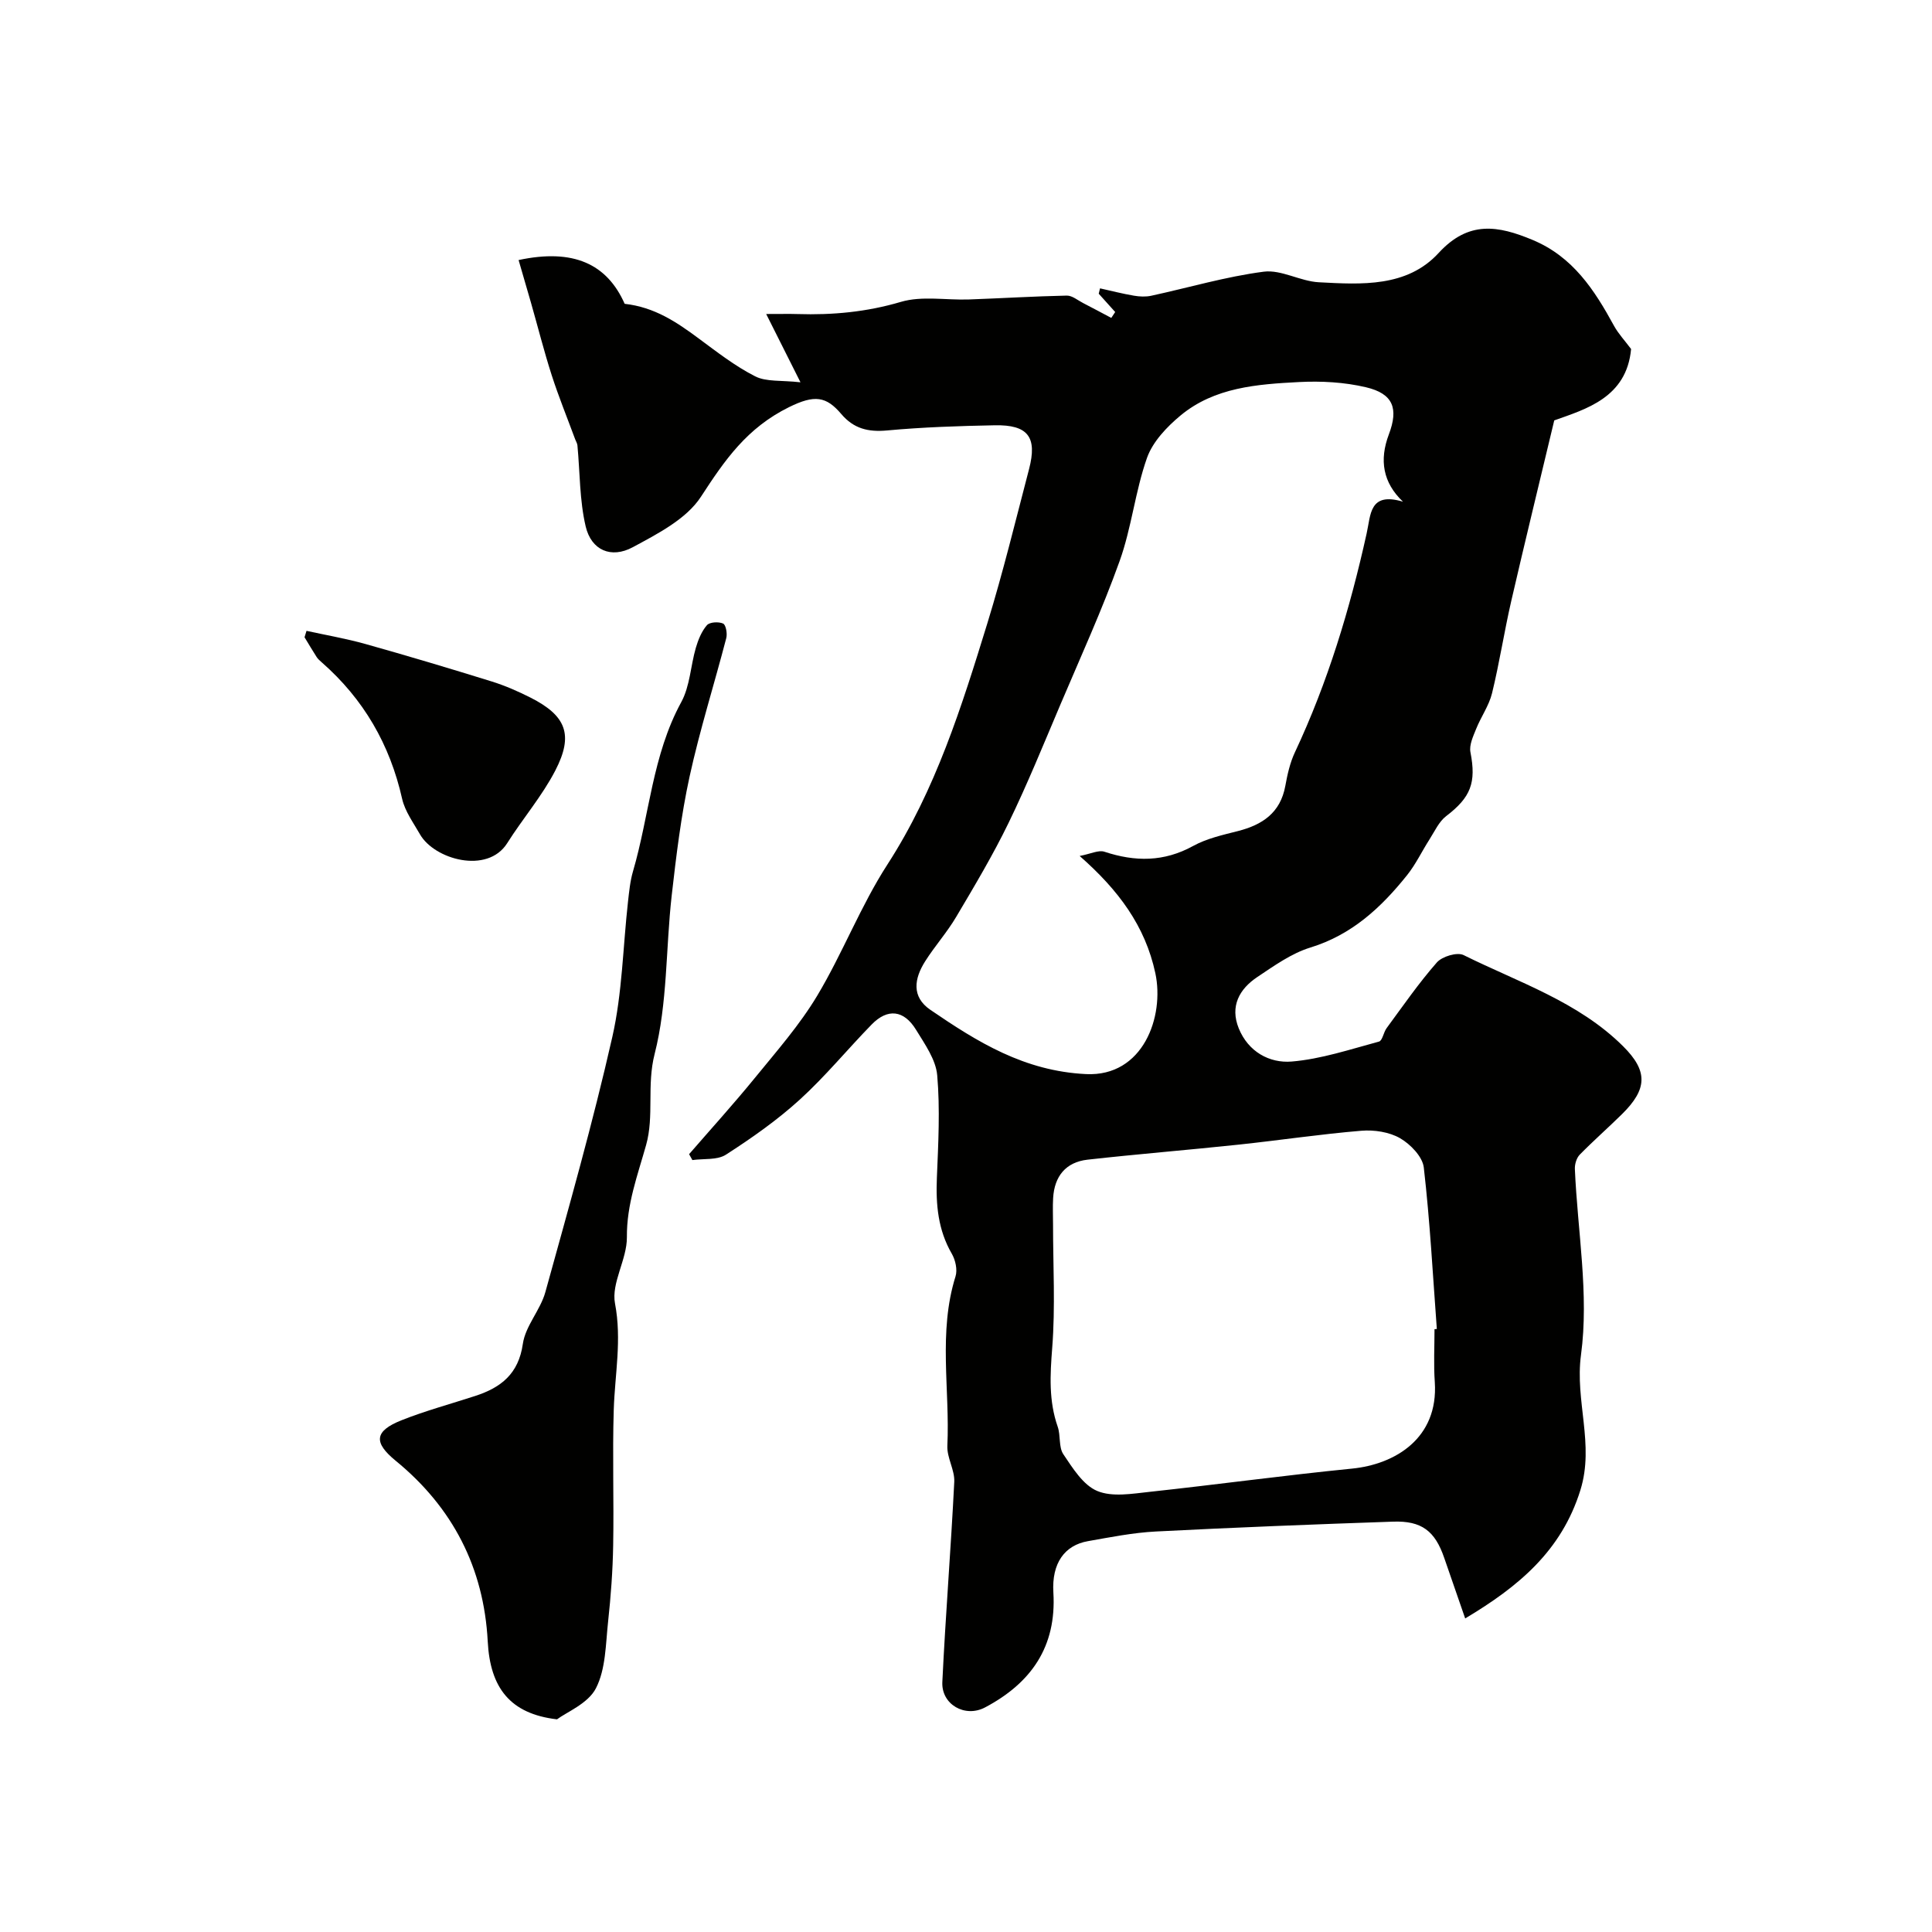
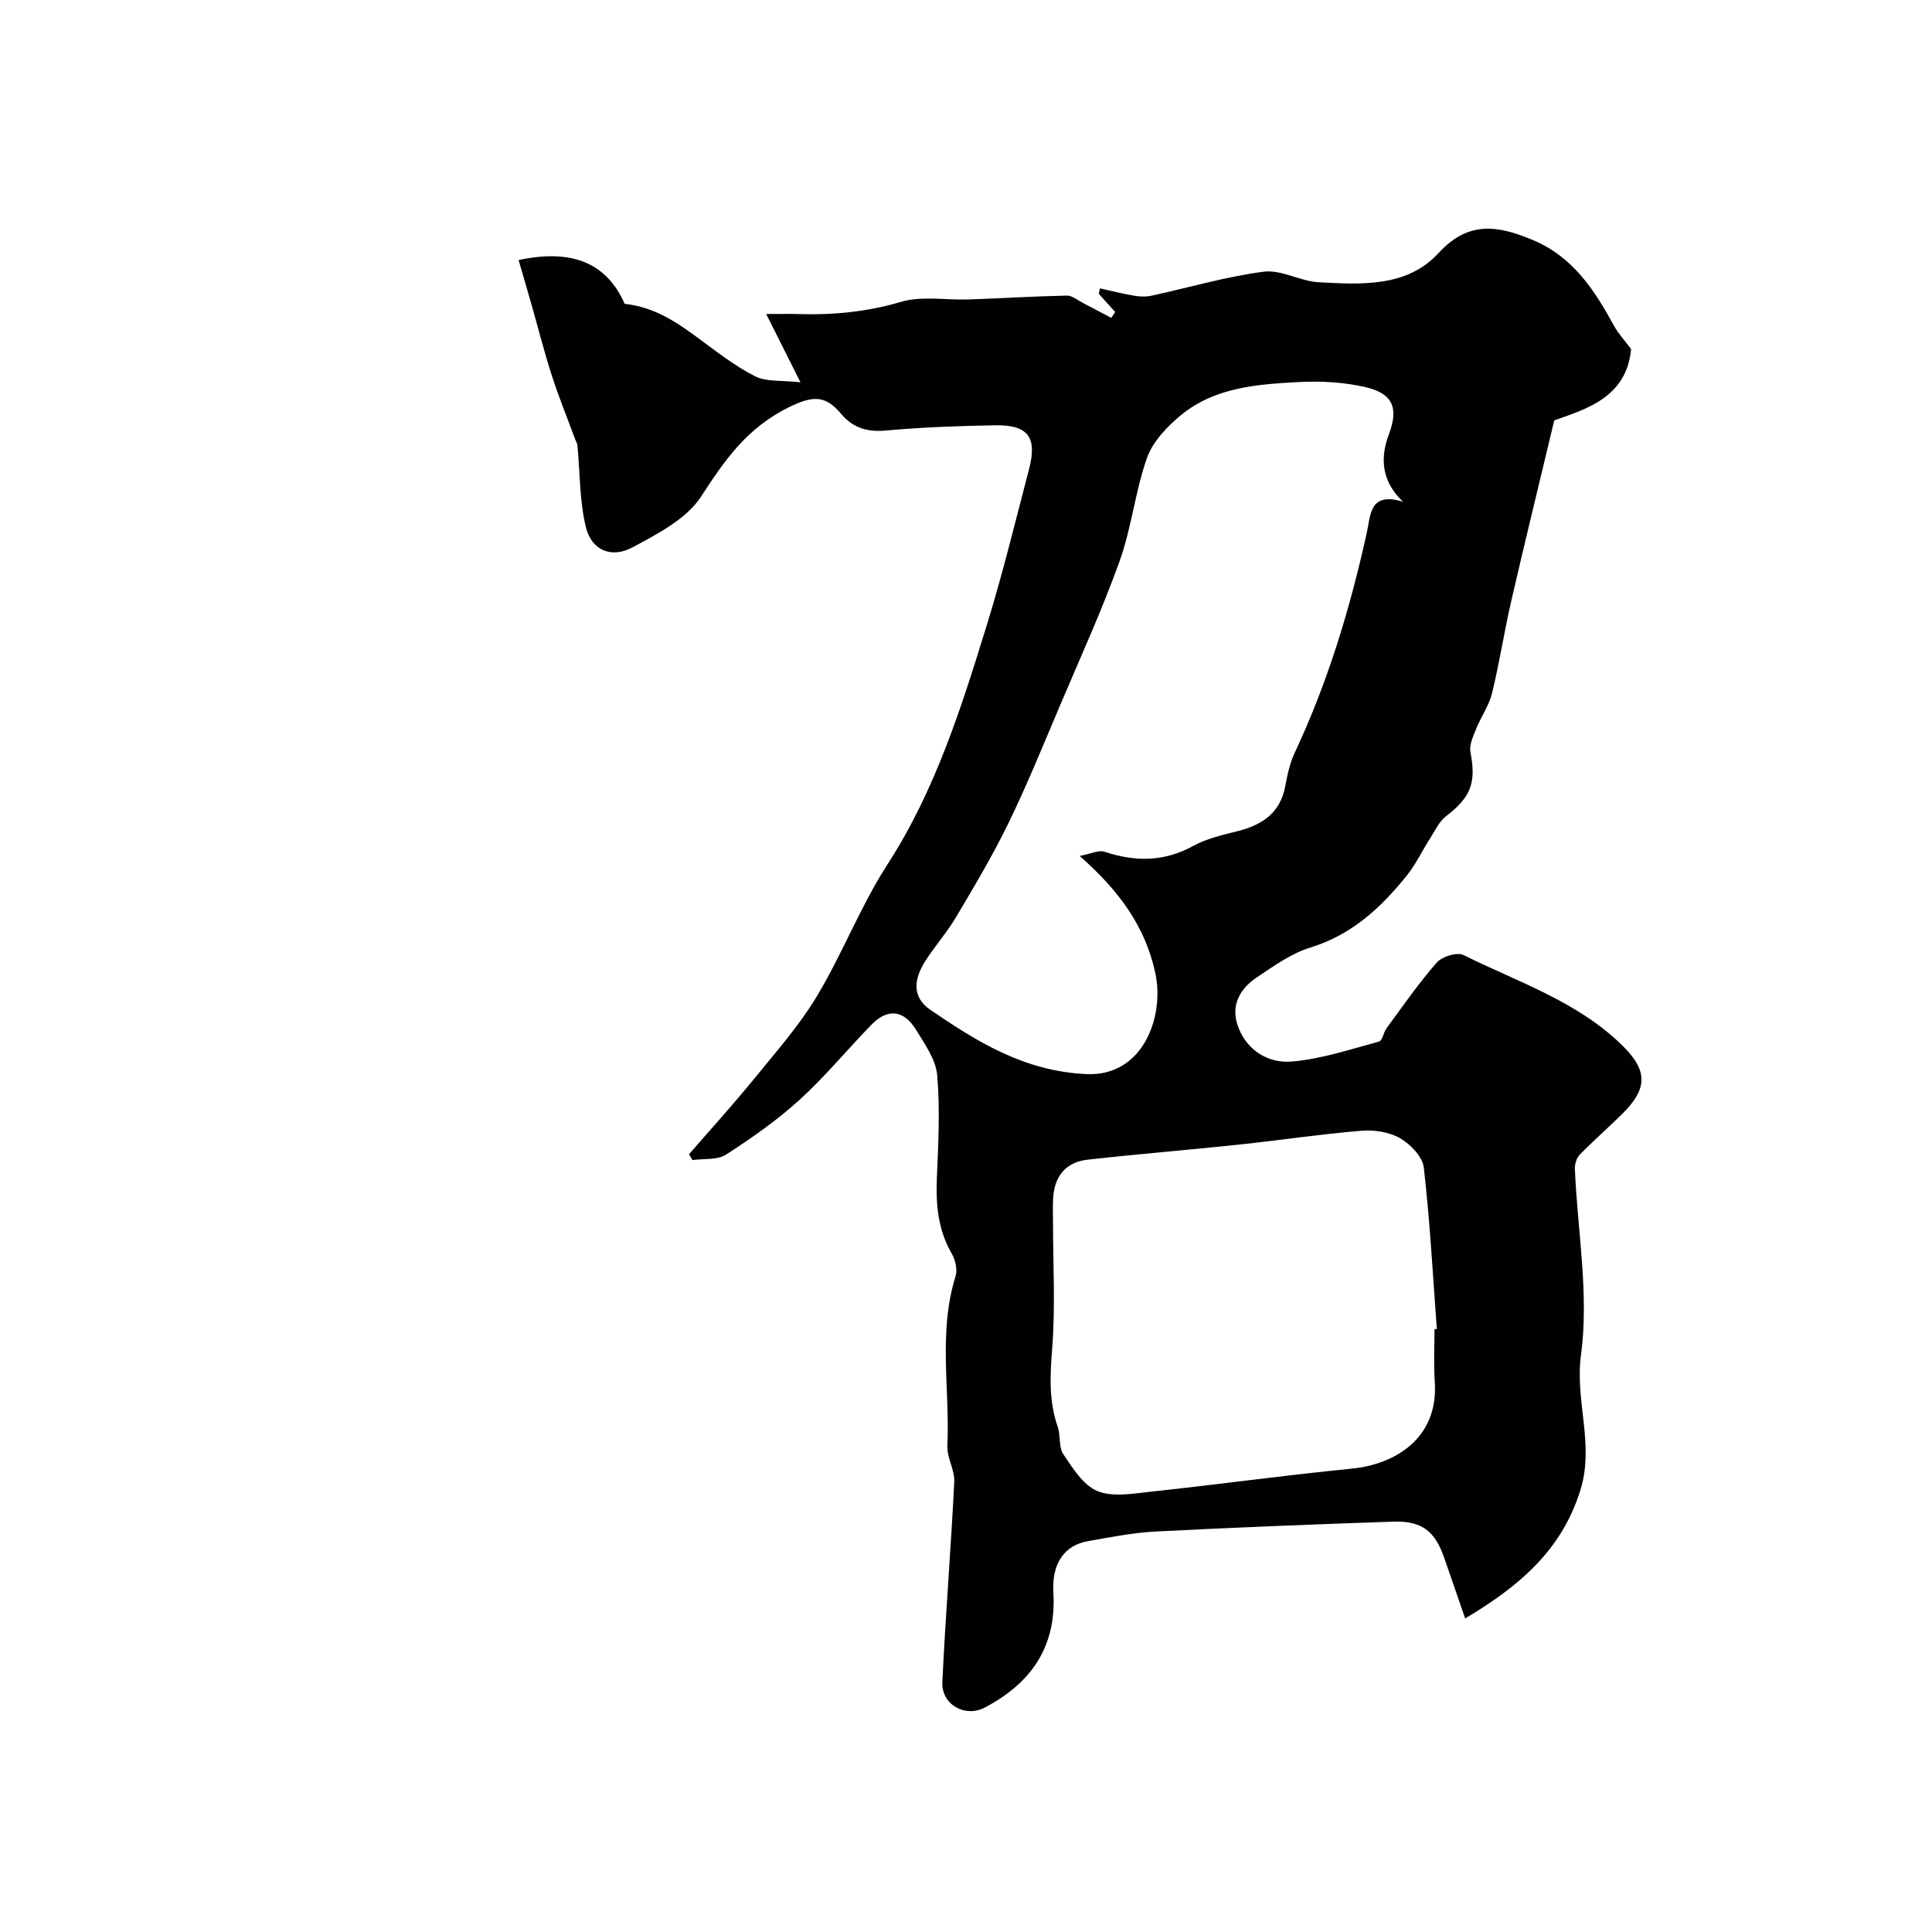
<svg xmlns="http://www.w3.org/2000/svg" enable-background="new 0 0 400 400" viewBox="0 0 400 400">
  <g fill="#010100">
    <path d="m337.7 72.26c-.92 10.09-9.4 12.45-15.91 14.78-3.11 13.03-6.09 25.19-8.9 37.39-1.46 6.34-2.44 12.79-3.98 19.1-.63 2.57-2.29 4.88-3.29 7.38-.62 1.54-1.47 3.34-1.18 4.83 1.23 6.31.08 9.33-5.03 13.23-1.49 1.14-2.37 3.13-3.43 4.79-1.58 2.46-2.84 5.15-4.65 7.42-5.36 6.7-11.43 12.36-20.04 15-3.91 1.2-7.48 3.77-10.96 6.09-3.75 2.5-5.71 6.07-3.86 10.64 1.96 4.83 6.34 7.25 10.96 6.87 6.1-.51 12.09-2.52 18.07-4.13.72-.19.94-1.91 1.58-2.78 3.39-4.6 6.65-9.33 10.41-13.61 1.09-1.24 4.2-2.18 5.53-1.52 11.36 5.64 23.73 9.64 33.01 18.86 5.21 5.17 5.04 8.89-.21 14.07-2.88 2.84-5.93 5.51-8.76 8.4-.66.68-1.04 1.97-1 2.96.55 12.85 2.96 25.94 1.27 38.48-1.29 9.55 2.82 18.51-.12 27.98-3.92 12.62-12.82 20-23.86 26.59-1.52-4.4-2.94-8.46-4.33-12.51-1.91-5.58-4.66-7.74-10.61-7.53-16.37.56-32.74 1.2-49.1 2.04-4.71.24-9.4 1.18-14.06 2-4.81.84-7.53 4.53-7.16 10.64.68 11.26-4.65 18.76-14.14 23.78-4.14 2.2-9.07-.6-8.85-5.25.66-13.82 1.78-27.62 2.47-41.45.12-2.45-1.54-4.99-1.43-7.45.55-11.69-1.93-23.52 1.69-35.08.43-1.37-.01-3.38-.76-4.68-2.87-4.94-3.33-10.19-3.1-15.73.29-7.07.68-14.2.07-21.23-.28-3.25-2.57-6.46-4.38-9.42-2.52-4.12-5.89-4.48-9.18-1.11-5.02 5.14-9.6 10.75-14.9 15.57-4.68 4.26-9.94 7.95-15.28 11.39-1.8 1.16-4.6.79-6.95 1.12-.23-.41-.45-.82-.68-1.22 4.57-5.27 9.26-10.44 13.66-15.84 4.49-5.51 9.24-10.92 12.87-16.98 5.27-8.8 8.98-18.57 14.54-27.17 9.98-15.45 15.36-32.66 20.68-49.92 3.24-10.54 5.85-21.28 8.64-31.95 1.73-6.62-.23-9.18-7.1-9.05-7.44.14-14.89.39-22.29 1.07-3.93.36-6.91-.36-9.5-3.41-3.11-3.66-5.51-4.03-10.8-1.42-8.75 4.32-13.3 10.95-18.25 18.56-3.01 4.62-8.95 7.66-14.1 10.44-4.5 2.43-8.6.62-9.76-4.29-1.28-5.43-1.18-11.19-1.71-16.8-.04-.42-.31-.82-.46-1.23-1.64-4.44-3.43-8.83-4.88-13.33-1.59-4.95-2.86-10.01-4.29-15.01-.83-2.91-1.69-5.82-2.55-8.79 11.34-2.43 18.3.8 21.96 9.06 6.22.7 10.77 3.8 15.28 7.14 3.8 2.81 7.57 5.76 11.75 7.88 2.3 1.17 5.41.78 9.37 1.23-2.67-5.32-4.61-9.19-7.1-14.14 3.23 0 4.85-.04 6.47.01 7.27.23 14.32-.42 21.42-2.52 4.36-1.29 9.38-.33 14.09-.5 6.76-.24 13.51-.66 20.26-.8 1.11-.02 2.26.97 3.37 1.54 1.96 1.01 3.9 2.05 5.84 3.08.27-.41.54-.81.81-1.22-1.14-1.26-2.27-2.53-3.41-3.79.09-.37.18-.74.27-1.11 2.34.52 4.67 1.12 7.03 1.52 1.16.2 2.44.26 3.58.01 7.76-1.68 15.43-3.96 23.28-4.98 3.64-.47 7.56 1.99 11.41 2.19 8.82.47 18.26 1.07 24.81-6.07 6.2-6.75 12.31-5.68 19.46-2.69 8.34 3.48 12.79 10.35 16.84 17.77.89 1.63 2.22 3.04 3.54 4.81zm-47.23 31.61c-4.15-3.94-4.94-8.6-2.92-13.94 2.03-5.37.9-8.42-4.73-9.75-4.47-1.06-9.28-1.32-13.89-1.08-8.63.45-17.47 1.08-24.51 6.92-2.83 2.35-5.75 5.42-6.94 8.76-2.45 6.92-3.19 14.45-5.67 21.37-3.62 10.1-8.09 19.89-12.29 29.78-3.47 8.18-6.82 16.44-10.7 24.43-3.24 6.67-7.06 13.08-10.85 19.47-1.9 3.22-4.44 6.05-6.44 9.22-2.23 3.53-2.88 7.31 1.1 10.03 9.77 6.67 19.41 12.67 32.22 13.3 11.82.58 16.28-11.9 14.35-20.9-2.1-9.78-7.65-17.22-15.67-24.26 2.28-.43 3.91-1.28 5.12-.88 6.35 2.1 12.33 2.14 18.39-1.2 2.8-1.54 6.09-2.27 9.24-3.07 5.09-1.3 8.81-3.78 9.83-9.35.43-2.37.97-4.81 1.99-6.97 6.81-14.5 11.4-29.72 14.85-45.31.87-3.85.52-8.66 7.52-6.57zm6.53 171.32c.16-.01.32-.03.48-.04-.83-11.15-1.42-22.34-2.7-33.44-.26-2.23-2.76-4.81-4.9-6.05-2.25-1.3-5.38-1.77-8.03-1.55-8.47.7-16.9 1.97-25.36 2.87-10.44 1.11-20.91 1.95-31.34 3.12-4.49.51-6.85 3.44-7.11 7.94-.11 1.82-.02 3.66-.02 5.49 0 8.51.49 17.06-.17 25.52-.44 5.62-.74 10.97 1.14 16.35.63 1.82.17 4.2 1.16 5.68 1.94 2.88 4.1 6.39 7.02 7.61 3.11 1.3 7.23.57 10.85.18 13.98-1.51 27.91-3.42 41.9-4.81 8.88-.88 17.91-6.25 17.14-17.9-.26-3.63-.06-7.31-.06-10.97z" />
-     <path d="m115.32 355.97c-9.75-1.14-13.84-6.56-14.34-16.12-.8-15.26-7.25-27.75-19.05-37.41-4.61-3.77-4.47-6.14 1.22-8.4 4.97-1.97 10.17-3.37 15.26-5.03 5.3-1.73 8.95-4.55 9.84-10.78.53-3.71 3.63-6.99 4.66-10.71 4.85-17.54 9.84-35.07 13.86-52.81 2.07-9.12 2.2-18.67 3.25-28.02.24-2.1.44-4.25 1.03-6.27 3.41-11.65 4-24.07 10-35.06 1.8-3.3 1.93-7.49 3.01-11.22.49-1.67 1.19-3.42 2.3-4.7.57-.66 2.43-.76 3.35-.34.58.26.9 2.07.66 3-2.49 9.57-5.49 19.03-7.6 28.68-1.77 8.12-2.77 16.43-3.71 24.7-1.23 10.93-.84 22.22-3.53 32.75-1.66 6.5-.06 12.79-1.76 18.83-1.77 6.3-4.04 12.3-3.98 19.1.04 4.58-3.27 9.47-2.46 13.71 1.44 7.54-.03 14.68-.26 22.01-.29 9.35.05 18.72-.12 28.07-.09 5.27-.48 10.55-1.05 15.79-.51 4.68-.47 9.81-2.52 13.8-1.63 3.17-6.04 4.92-8.06 6.43z" />
-     <path d="m63.46 130.61c4.07.89 8.19 1.6 12.19 2.72 8.73 2.45 17.43 5.05 26.09 7.74 2.78.86 5.5 2.05 8.11 3.37 7.35 3.73 8.96 7.67 5.12 15.09-2.75 5.31-6.75 9.95-9.96 15.04-4.11 6.5-15.1 3.35-18.05-1.82-1.36-2.39-3.11-4.76-3.7-7.35-2.53-11.27-7.99-20.68-16.65-28.27-.37-.33-.77-.67-1.04-1.08-.87-1.35-1.68-2.74-2.52-4.11.14-.46.28-.89.41-1.33z" />
  </g>
</svg>